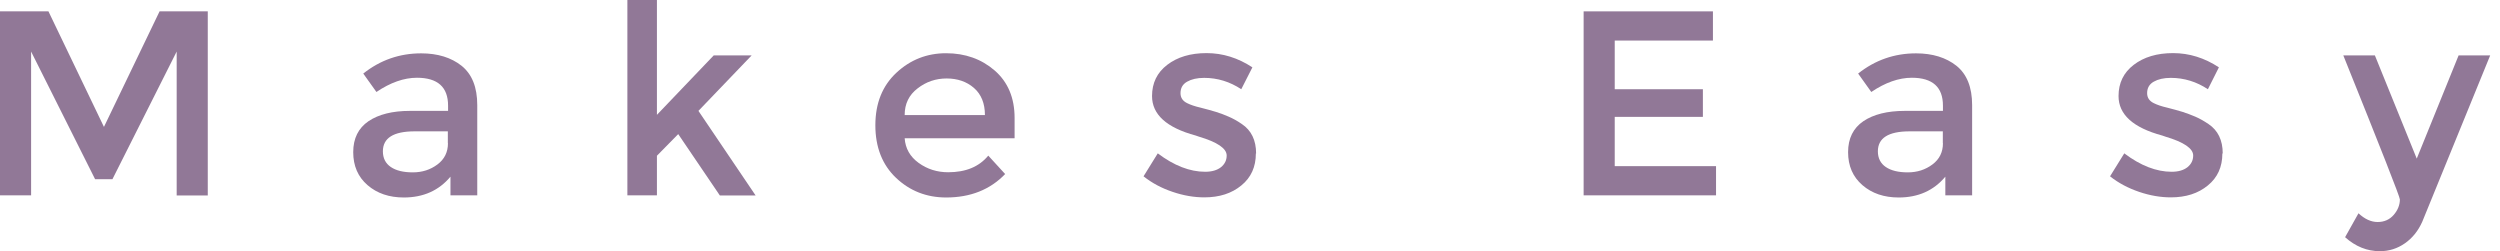
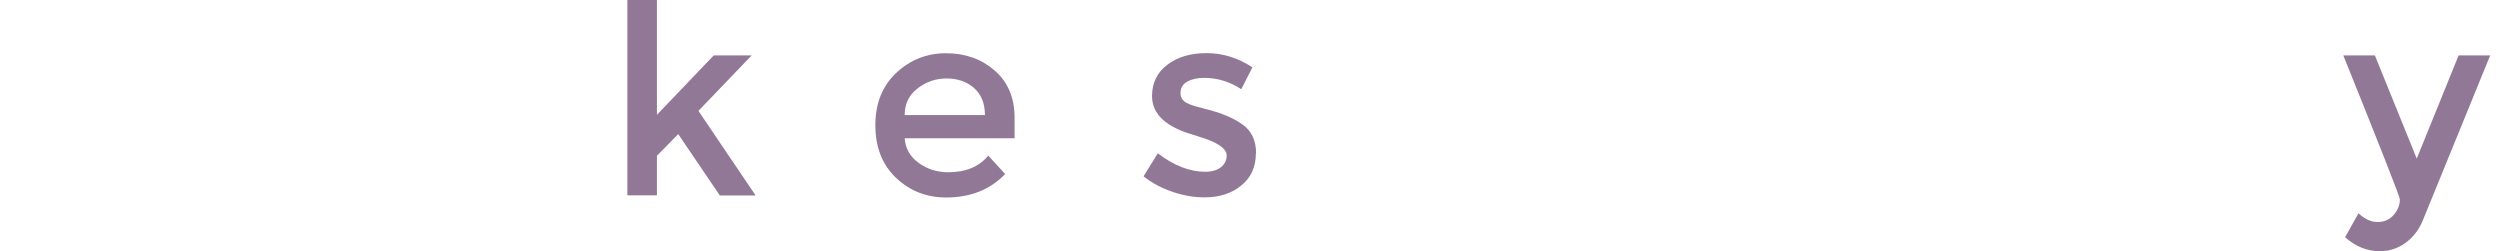
<svg xmlns="http://www.w3.org/2000/svg" width="209" height="21" viewBox="0 0 209 21" fill="none">
  <g clip-path="url(#clip0_452_2030)">
-     <path d="M2.6 16.33H0V0.95H4.05L8.69 10.61L13.34 0.95H17.37V16.34H14.77V4.31L9.4 14.98H7.95L2.6 4.31V16.33Z" fill="#917897" />
-     <path d="M39.909 16.33H37.659V14.77C36.689 15.93 35.389 16.51 33.759 16.51C32.539 16.51 31.529 16.17 30.729 15.48C29.929 14.79 29.529 13.87 29.529 12.72C29.529 11.57 29.959 10.71 30.809 10.13C31.659 9.56 32.809 9.27 34.269 9.27H37.459V8.83C37.459 7.28 36.589 6.5 34.859 6.5C33.769 6.5 32.639 6.9 31.469 7.69L30.369 6.15C31.789 5.02 33.409 4.46 35.209 4.46C36.589 4.46 37.719 4.81 38.589 5.5C39.459 6.2 39.899 7.29 39.899 8.79V16.34L39.909 16.33ZM37.439 11.97V10.98H34.669C32.889 10.98 32.009 11.54 32.009 12.65C32.009 13.22 32.229 13.66 32.669 13.96C33.109 14.26 33.719 14.41 34.509 14.41C35.299 14.41 35.979 14.19 36.569 13.75C37.159 13.31 37.449 12.72 37.449 11.97H37.439Z" fill="#917897" />
    <path d="M54.919 16.33H52.449V0H54.919V9.6L59.669 4.63H62.839L58.389 9.27L63.169 16.34H60.179L56.699 11.21L54.919 13.02V16.34V16.33Z" fill="#917897" />
    <path d="M84.81 11.56H75.63C75.69 12.41 76.08 13.1 76.8 13.62C77.52 14.14 78.34 14.4 79.27 14.4C80.74 14.4 81.85 13.94 82.62 13.01L84.03 14.55C82.77 15.86 81.12 16.51 79.1 16.51C77.46 16.51 76.06 15.96 74.91 14.87C73.76 13.78 73.18 12.31 73.18 10.47C73.18 8.63 73.77 7.17 74.94 6.08C76.11 4.99 77.5 4.45 79.09 4.45C80.68 4.45 82.04 4.93 83.15 5.89C84.26 6.85 84.82 8.18 84.82 9.86V11.56H84.81ZM75.63 9.62H82.34C82.34 8.64 82.03 7.88 81.42 7.35C80.81 6.82 80.04 6.56 79.14 6.56C78.24 6.56 77.43 6.83 76.71 7.39C75.99 7.94 75.63 8.68 75.63 9.62Z" fill="#917897" />
    <path d="M104.99 12.83C104.99 13.95 104.59 14.84 103.78 15.5C102.97 16.17 101.94 16.5 100.68 16.5C99.83 16.5 98.94 16.35 98.03 16.04C97.11 15.73 96.3 15.3 95.6 14.74L96.79 12.82C98.15 13.85 99.48 14.36 100.75 14.36C101.31 14.36 101.75 14.23 102.07 13.98C102.39 13.72 102.55 13.4 102.55 13C102.55 12.41 101.77 11.88 100.22 11.42C100.1 11.38 100.01 11.35 99.96 11.33C97.52 10.67 96.31 9.57 96.31 8.03C96.31 6.94 96.73 6.07 97.58 5.42C98.43 4.77 99.52 4.44 100.87 4.44C102.22 4.44 103.5 4.84 104.7 5.63L103.77 7.46C102.82 6.83 101.78 6.51 100.67 6.51C100.08 6.51 99.61 6.62 99.24 6.83C98.87 7.04 98.69 7.36 98.69 7.79C98.69 8.17 98.88 8.45 99.26 8.63C99.52 8.76 99.89 8.89 100.37 9C100.85 9.12 101.27 9.24 101.64 9.35C102.01 9.46 102.36 9.6 102.71 9.75C103.06 9.9 103.43 10.1 103.82 10.37C104.61 10.9 105.01 11.72 105.01 12.83H104.99Z" fill="#917897" />
-     <path d="M143.201 0.95V3.39H134.991V7.46H142.361V9.77H134.991V13.89H143.461V16.33H132.391V0.95H143.201Z" fill="#917897" />
-     <path d="M164.88 16.33H162.63V14.77C161.66 15.93 160.36 16.51 158.73 16.51C157.51 16.51 156.5 16.17 155.7 15.48C154.9 14.79 154.5 13.87 154.5 12.72C154.5 11.57 154.93 10.71 155.78 10.13C156.63 9.56 157.78 9.27 159.24 9.27H162.43V8.83C162.43 7.28 161.56 6.5 159.83 6.5C158.74 6.5 157.61 6.9 156.44 7.69L155.34 6.15C156.76 5.02 158.38 4.46 160.18 4.46C161.56 4.46 162.69 4.81 163.56 5.5C164.43 6.2 164.87 7.29 164.87 8.79V16.34L164.88 16.33ZM162.42 11.97V10.98H159.65C157.87 10.98 156.99 11.54 156.99 12.65C156.99 13.22 157.21 13.66 157.65 13.96C158.09 14.26 158.7 14.41 159.49 14.41C160.28 14.41 160.96 14.19 161.55 13.75C162.14 13.31 162.43 12.72 162.43 11.97H162.42Z" fill="#917897" />
-     <path d="M185.79 12.83C185.79 13.95 185.39 14.84 184.58 15.5C183.77 16.17 182.74 16.5 181.48 16.5C180.63 16.5 179.74 16.35 178.83 16.04C177.92 15.73 177.1 15.3 176.4 14.74L177.59 12.82C178.95 13.85 180.28 14.36 181.55 14.36C182.11 14.36 182.55 14.23 182.87 13.98C183.19 13.72 183.35 13.4 183.35 13C183.35 12.41 182.57 11.88 181.02 11.42C180.9 11.38 180.81 11.35 180.76 11.33C178.32 10.67 177.11 9.57 177.11 8.03C177.11 6.94 177.53 6.07 178.38 5.42C179.23 4.77 180.32 4.44 181.67 4.44C183.02 4.44 184.3 4.84 185.5 5.63L184.58 7.46C183.63 6.83 182.59 6.51 181.48 6.51C180.89 6.51 180.42 6.62 180.05 6.83C179.68 7.04 179.5 7.36 179.5 7.79C179.5 8.17 179.69 8.45 180.07 8.63C180.33 8.76 180.7 8.89 181.18 9C181.66 9.12 182.08 9.24 182.45 9.35C182.82 9.47 183.17 9.6 183.52 9.75C183.87 9.9 184.23 10.1 184.63 10.37C185.42 10.9 185.82 11.72 185.82 12.83H185.79Z" fill="#917897" />
    <path d="M198.96 21C197.89 21 196.92 20.61 196.05 19.83L197.17 17.83C197.68 18.31 198.22 18.56 198.77 18.56C199.32 18.56 199.77 18.36 200.11 17.97C200.45 17.58 200.63 17.14 200.63 16.67C200.63 16.46 199.05 12.45 195.9 4.63H198.54L202.04 13.26L205.54 4.63H208.18L202.5 18.54C202.16 19.3 201.68 19.9 201.05 20.34C200.42 20.78 199.72 21 198.96 21Z" fill="#917897" />
  </g>
  <defs>
    <clipPath id="clip0_452_2030">
      <rect width="208.18" height="21" fill="white" />
    </clipPath>
  </defs>
</svg>